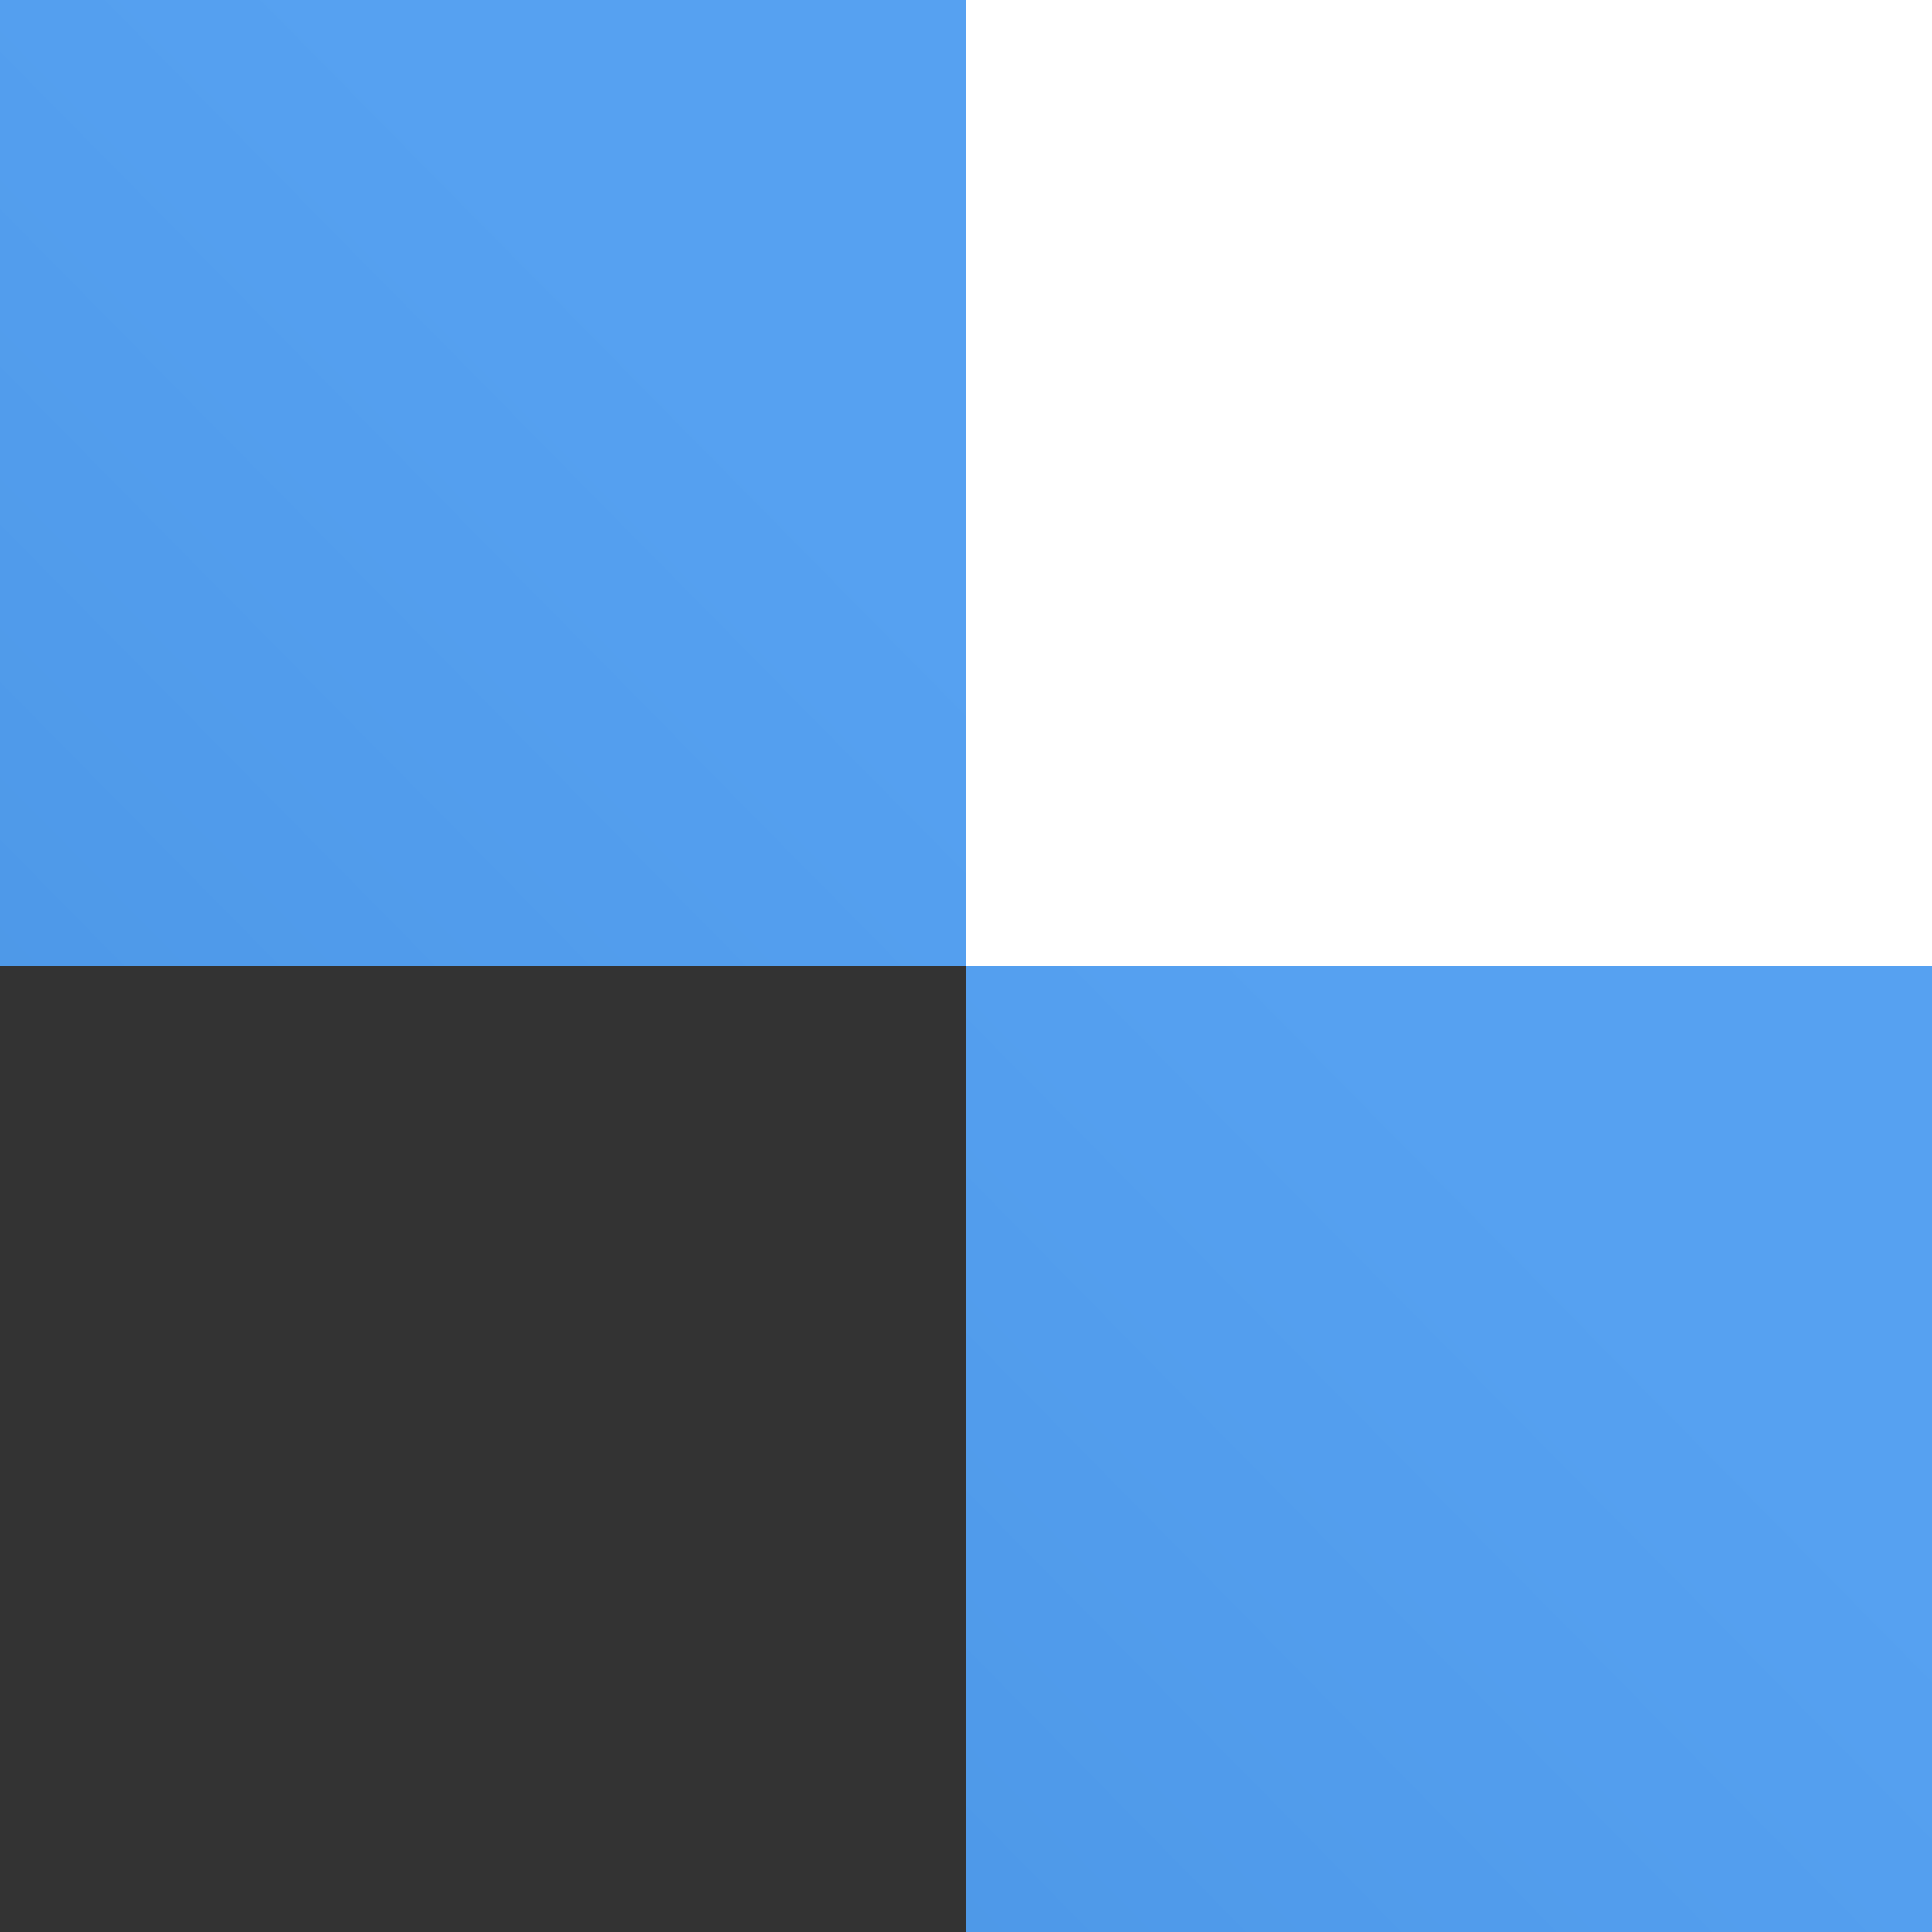
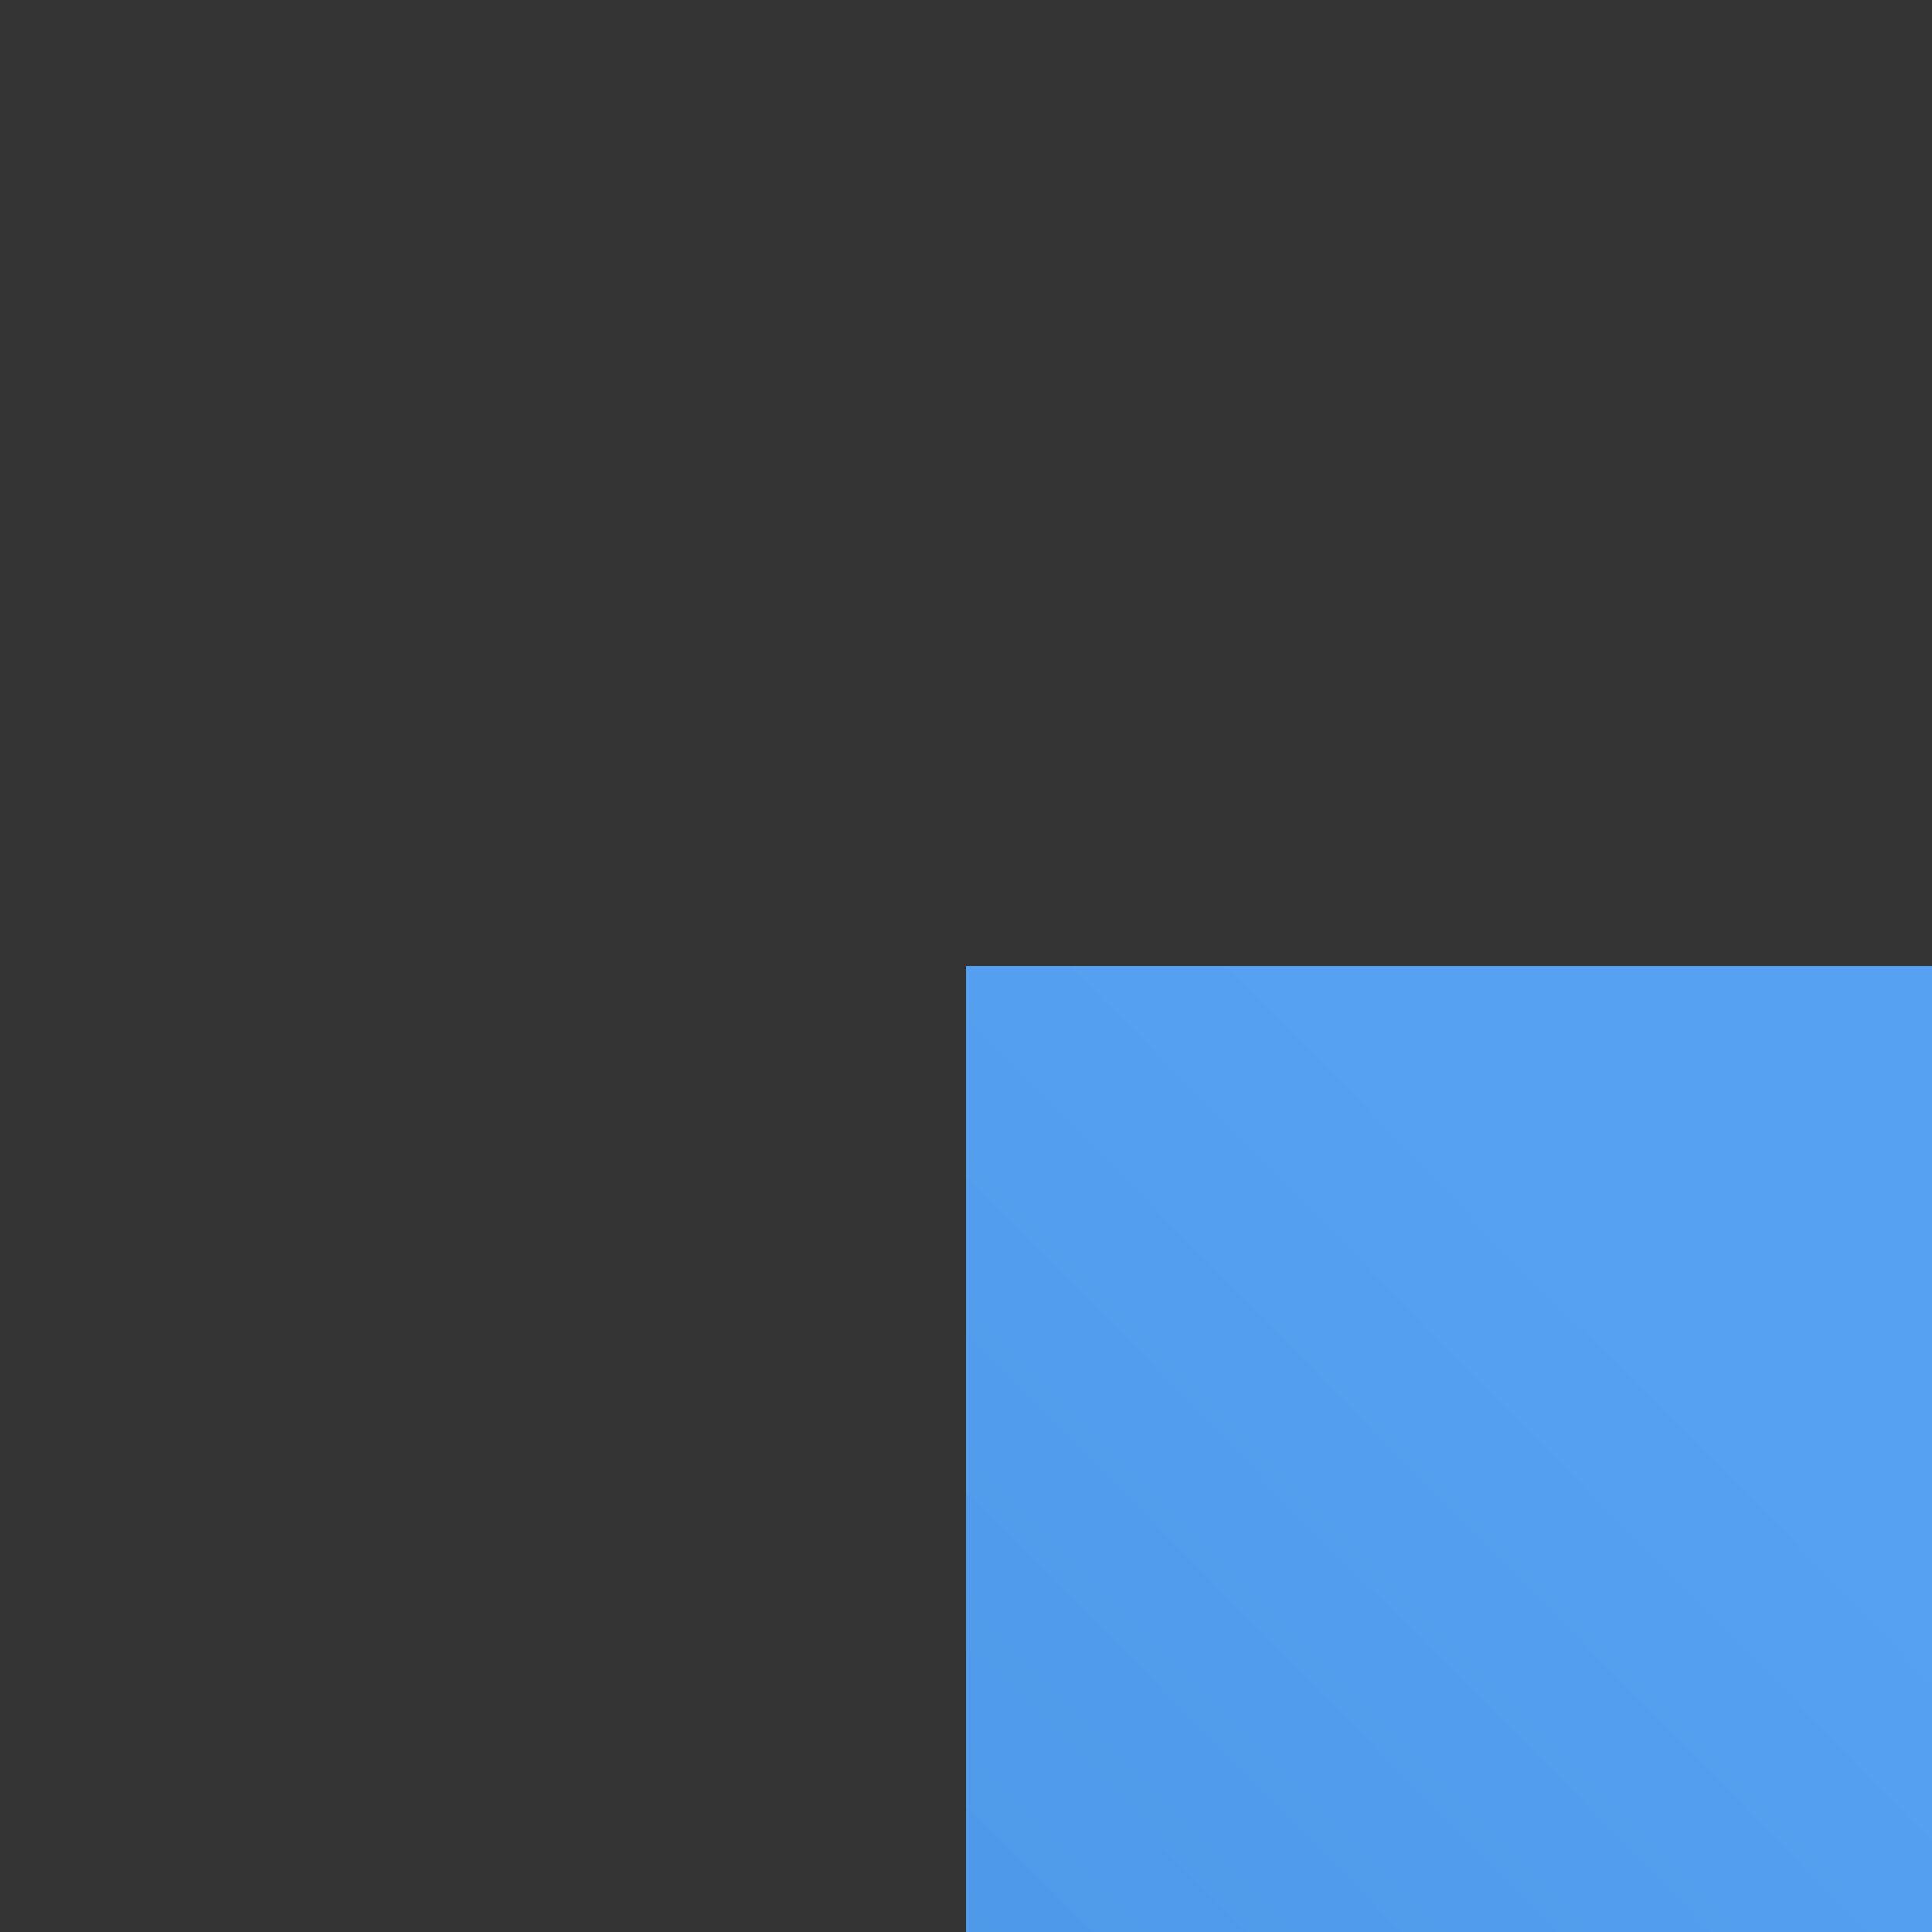
<svg xmlns="http://www.w3.org/2000/svg" width="96" height="96" viewBox="0 0 96 96" fill="none">
  <rect x="0" y="0" width="96" height="96" fill="#333333" stroke="none" />
-   <rect width="48" height="48" transform="matrix(1 0 0 -1 48 48)" fill="white" />
  <rect width="48" height="48" transform="matrix(1 0 0 -1 48 96)" fill="url(#paint0_linear_0_1)" />
-   <rect width="48" height="48" transform="matrix(1 0 0 -1 0 48)" fill="url(#paint1_linear_0_1)" />
  <defs>
    <linearGradient id="paint0_linear_0_1" x1="-33.5" y1="-42" x2="37" y2="27.5" gradientUnits="userSpaceOnUse">
      <stop stop-color="#448FDE" />
      <stop offset="1" stop-color="#56A1F1" />
    </linearGradient>
    <linearGradient id="paint1_linear_0_1" x1="-33.5" y1="-42" x2="37" y2="27.5" gradientUnits="userSpaceOnUse">
      <stop stop-color="#448FDE" />
      <stop offset="1" stop-color="#56A1F1" />
    </linearGradient>
  </defs>
</svg>